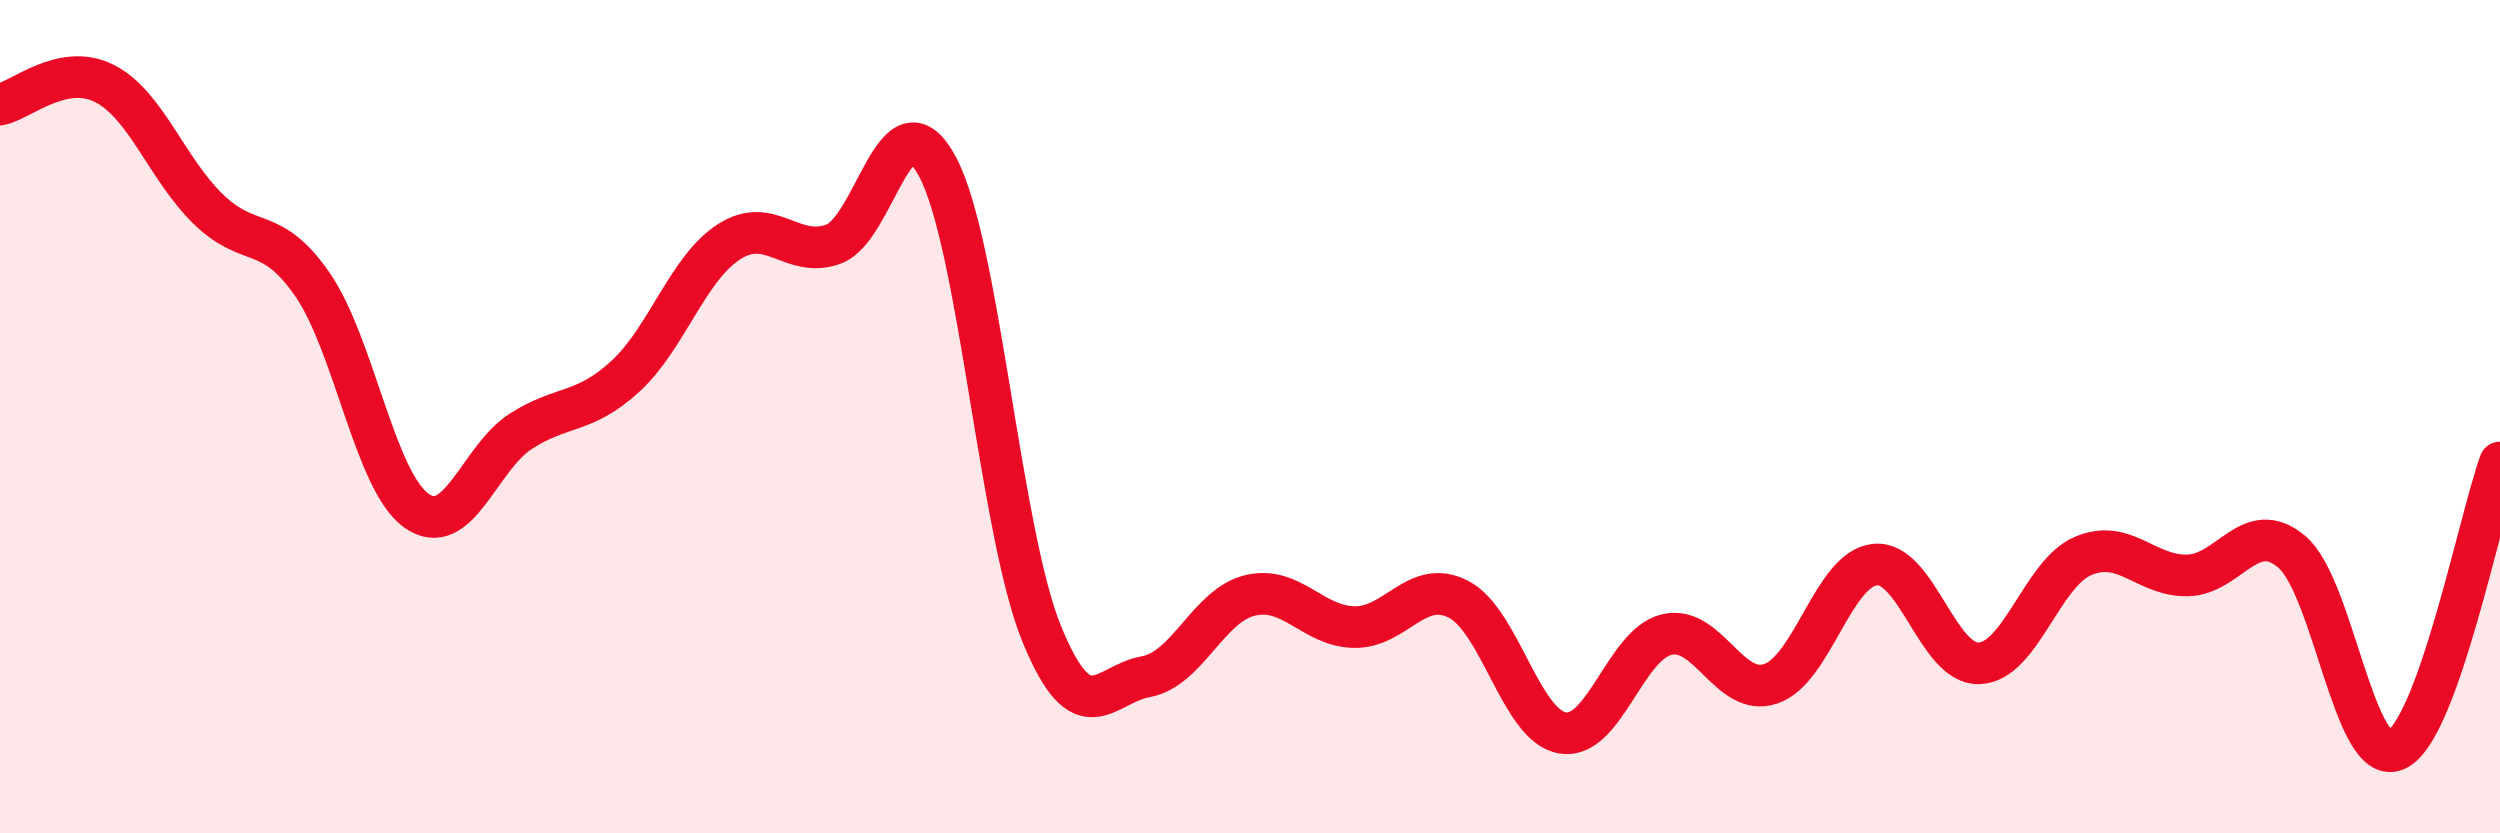
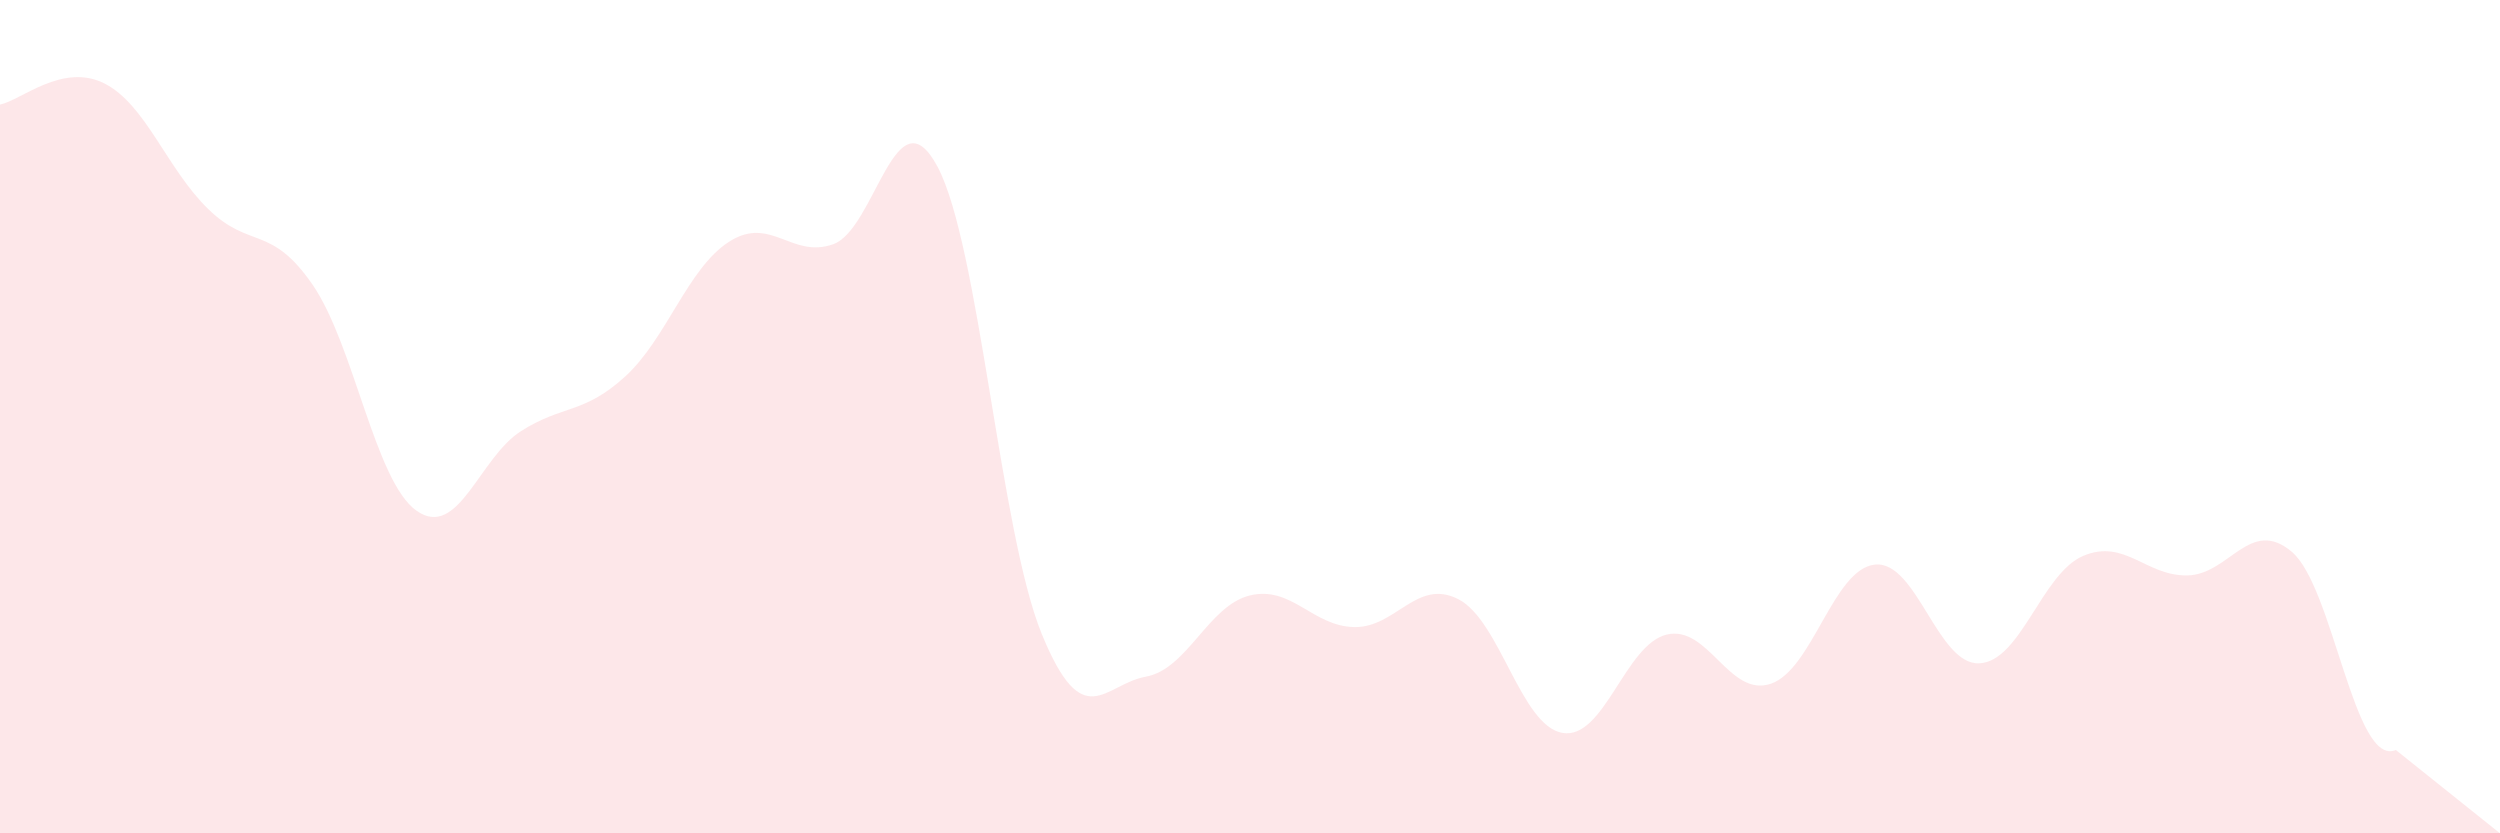
<svg xmlns="http://www.w3.org/2000/svg" width="60" height="20" viewBox="0 0 60 20">
-   <path d="M 0,2.51 C 0.5,2.41 1.5,1.5 2.5,2 C 3.5,2.5 4,4.05 5,5.02 C 6,5.99 6.5,5.38 7.5,6.83 C 8.5,8.28 9,11.56 10,12.26 C 11,12.96 11.5,10.99 12.5,10.35 C 13.5,9.71 14,9.95 15,9.04 C 16,8.13 16.5,6.44 17.5,5.8 C 18.5,5.16 19,6.22 20,5.86 C 21,5.5 21.5,2.13 22.5,4 C 23.5,5.87 24,12.76 25,15.21 C 26,17.66 26.5,16.42 27.5,16.24 C 28.5,16.06 29,14.53 30,14.29 C 31,14.05 31.5,15.03 32.5,15.05 C 33.5,15.07 34,13.87 35,14.38 C 36,14.89 36.5,17.42 37.5,17.59 C 38.5,17.76 39,15.47 40,15.23 C 41,14.99 41.5,16.75 42.5,16.41 C 43.5,16.07 44,13.65 45,13.55 C 46,13.45 46.5,15.96 47.5,15.92 C 48.5,15.88 49,13.76 50,13.34 C 51,12.92 51.5,13.83 52.5,13.81 C 53.5,13.79 54,12.4 55,13.24 C 56,14.08 56.5,18.43 57.5,18 C 58.5,17.57 59.5,12.48 60,11.1L60 20L0 20Z" fill="#EB0A25" opacity="0.1" stroke-linecap="round" stroke-linejoin="round" />
-   <path d="M 0,2.51 C 0.5,2.41 1.5,1.5 2.5,2 C 3.5,2.5 4,4.05 5,5.02 C 6,5.99 6.5,5.38 7.5,6.83 C 8.5,8.28 9,11.56 10,12.26 C 11,12.96 11.5,10.99 12.5,10.35 C 13.5,9.71 14,9.95 15,9.04 C 16,8.13 16.5,6.44 17.5,5.8 C 18.5,5.16 19,6.22 20,5.86 C 21,5.5 21.5,2.13 22.5,4 C 23.5,5.87 24,12.76 25,15.21 C 26,17.66 26.5,16.42 27.5,16.24 C 28.5,16.06 29,14.53 30,14.29 C 31,14.05 31.5,15.03 32.5,15.05 C 33.5,15.07 34,13.87 35,14.38 C 36,14.89 36.5,17.42 37.5,17.59 C 38.5,17.76 39,15.47 40,15.23 C 41,14.99 41.5,16.75 42.5,16.41 C 43.5,16.07 44,13.65 45,13.55 C 46,13.45 46.5,15.96 47.5,15.92 C 48.5,15.88 49,13.76 50,13.34 C 51,12.92 51.5,13.83 52.5,13.81 C 53.5,13.79 54,12.4 55,13.24 C 56,14.08 56.5,18.43 57.5,18 C 58.5,17.57 59.5,12.48 60,11.1" stroke="#EB0A25" stroke-width="1" fill="none" stroke-linecap="round" stroke-linejoin="round" />
+   <path d="M 0,2.51 C 0.5,2.41 1.5,1.5 2.5,2 C 3.5,2.5 4,4.05 5,5.02 C 6,5.99 6.5,5.38 7.5,6.83 C 8.5,8.28 9,11.56 10,12.26 C 11,12.96 11.5,10.99 12.5,10.35 C 13.5,9.71 14,9.95 15,9.04 C 16,8.13 16.5,6.44 17.5,5.8 C 18.5,5.16 19,6.22 20,5.86 C 21,5.5 21.5,2.13 22.5,4 C 23.5,5.87 24,12.76 25,15.21 C 26,17.66 26.5,16.42 27.5,16.24 C 28.5,16.06 29,14.53 30,14.29 C 31,14.05 31.5,15.03 32.5,15.05 C 33.5,15.07 34,13.87 35,14.38 C 36,14.89 36.5,17.42 37.5,17.59 C 38.5,17.76 39,15.47 40,15.23 C 41,14.99 41.5,16.75 42.5,16.41 C 43.5,16.07 44,13.65 45,13.55 C 46,13.45 46.5,15.96 47.5,15.92 C 48.5,15.88 49,13.76 50,13.34 C 51,12.92 51.5,13.83 52.5,13.81 C 53.5,13.79 54,12.4 55,13.24 C 56,14.08 56.5,18.43 57.5,18 L60 20L0 20Z" fill="#EB0A25" opacity="0.1" stroke-linecap="round" stroke-linejoin="round" />
</svg>